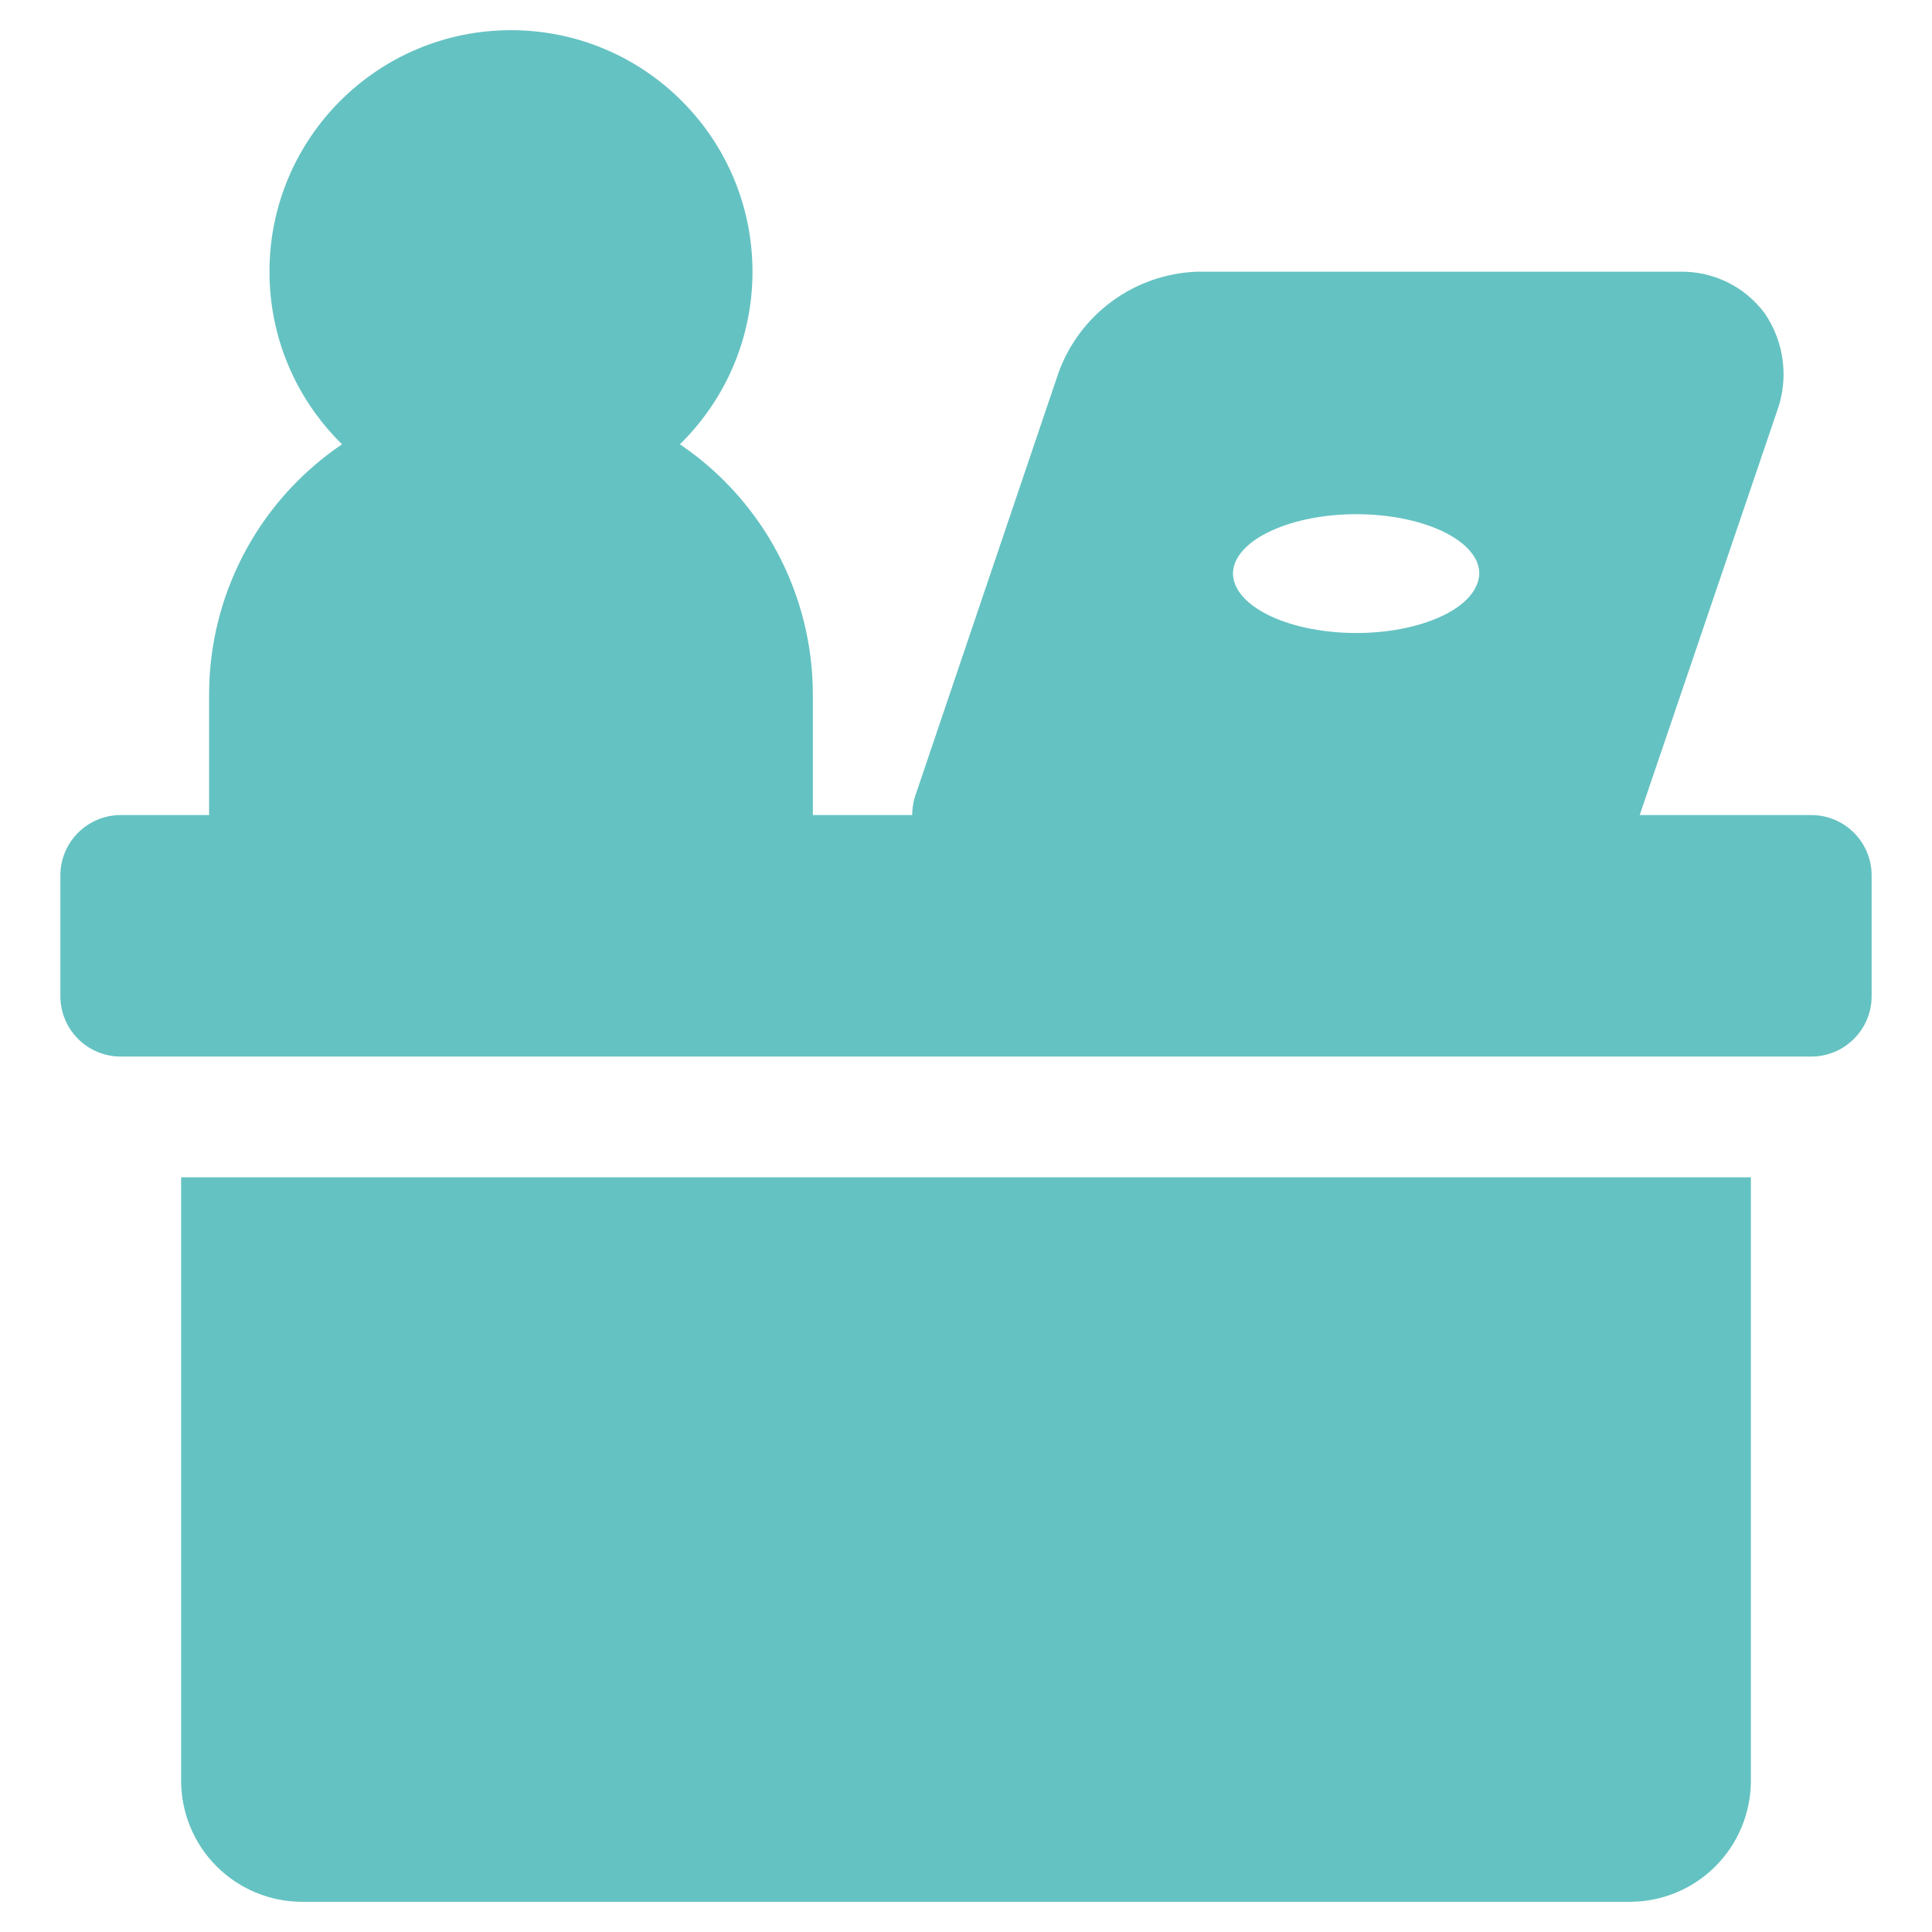
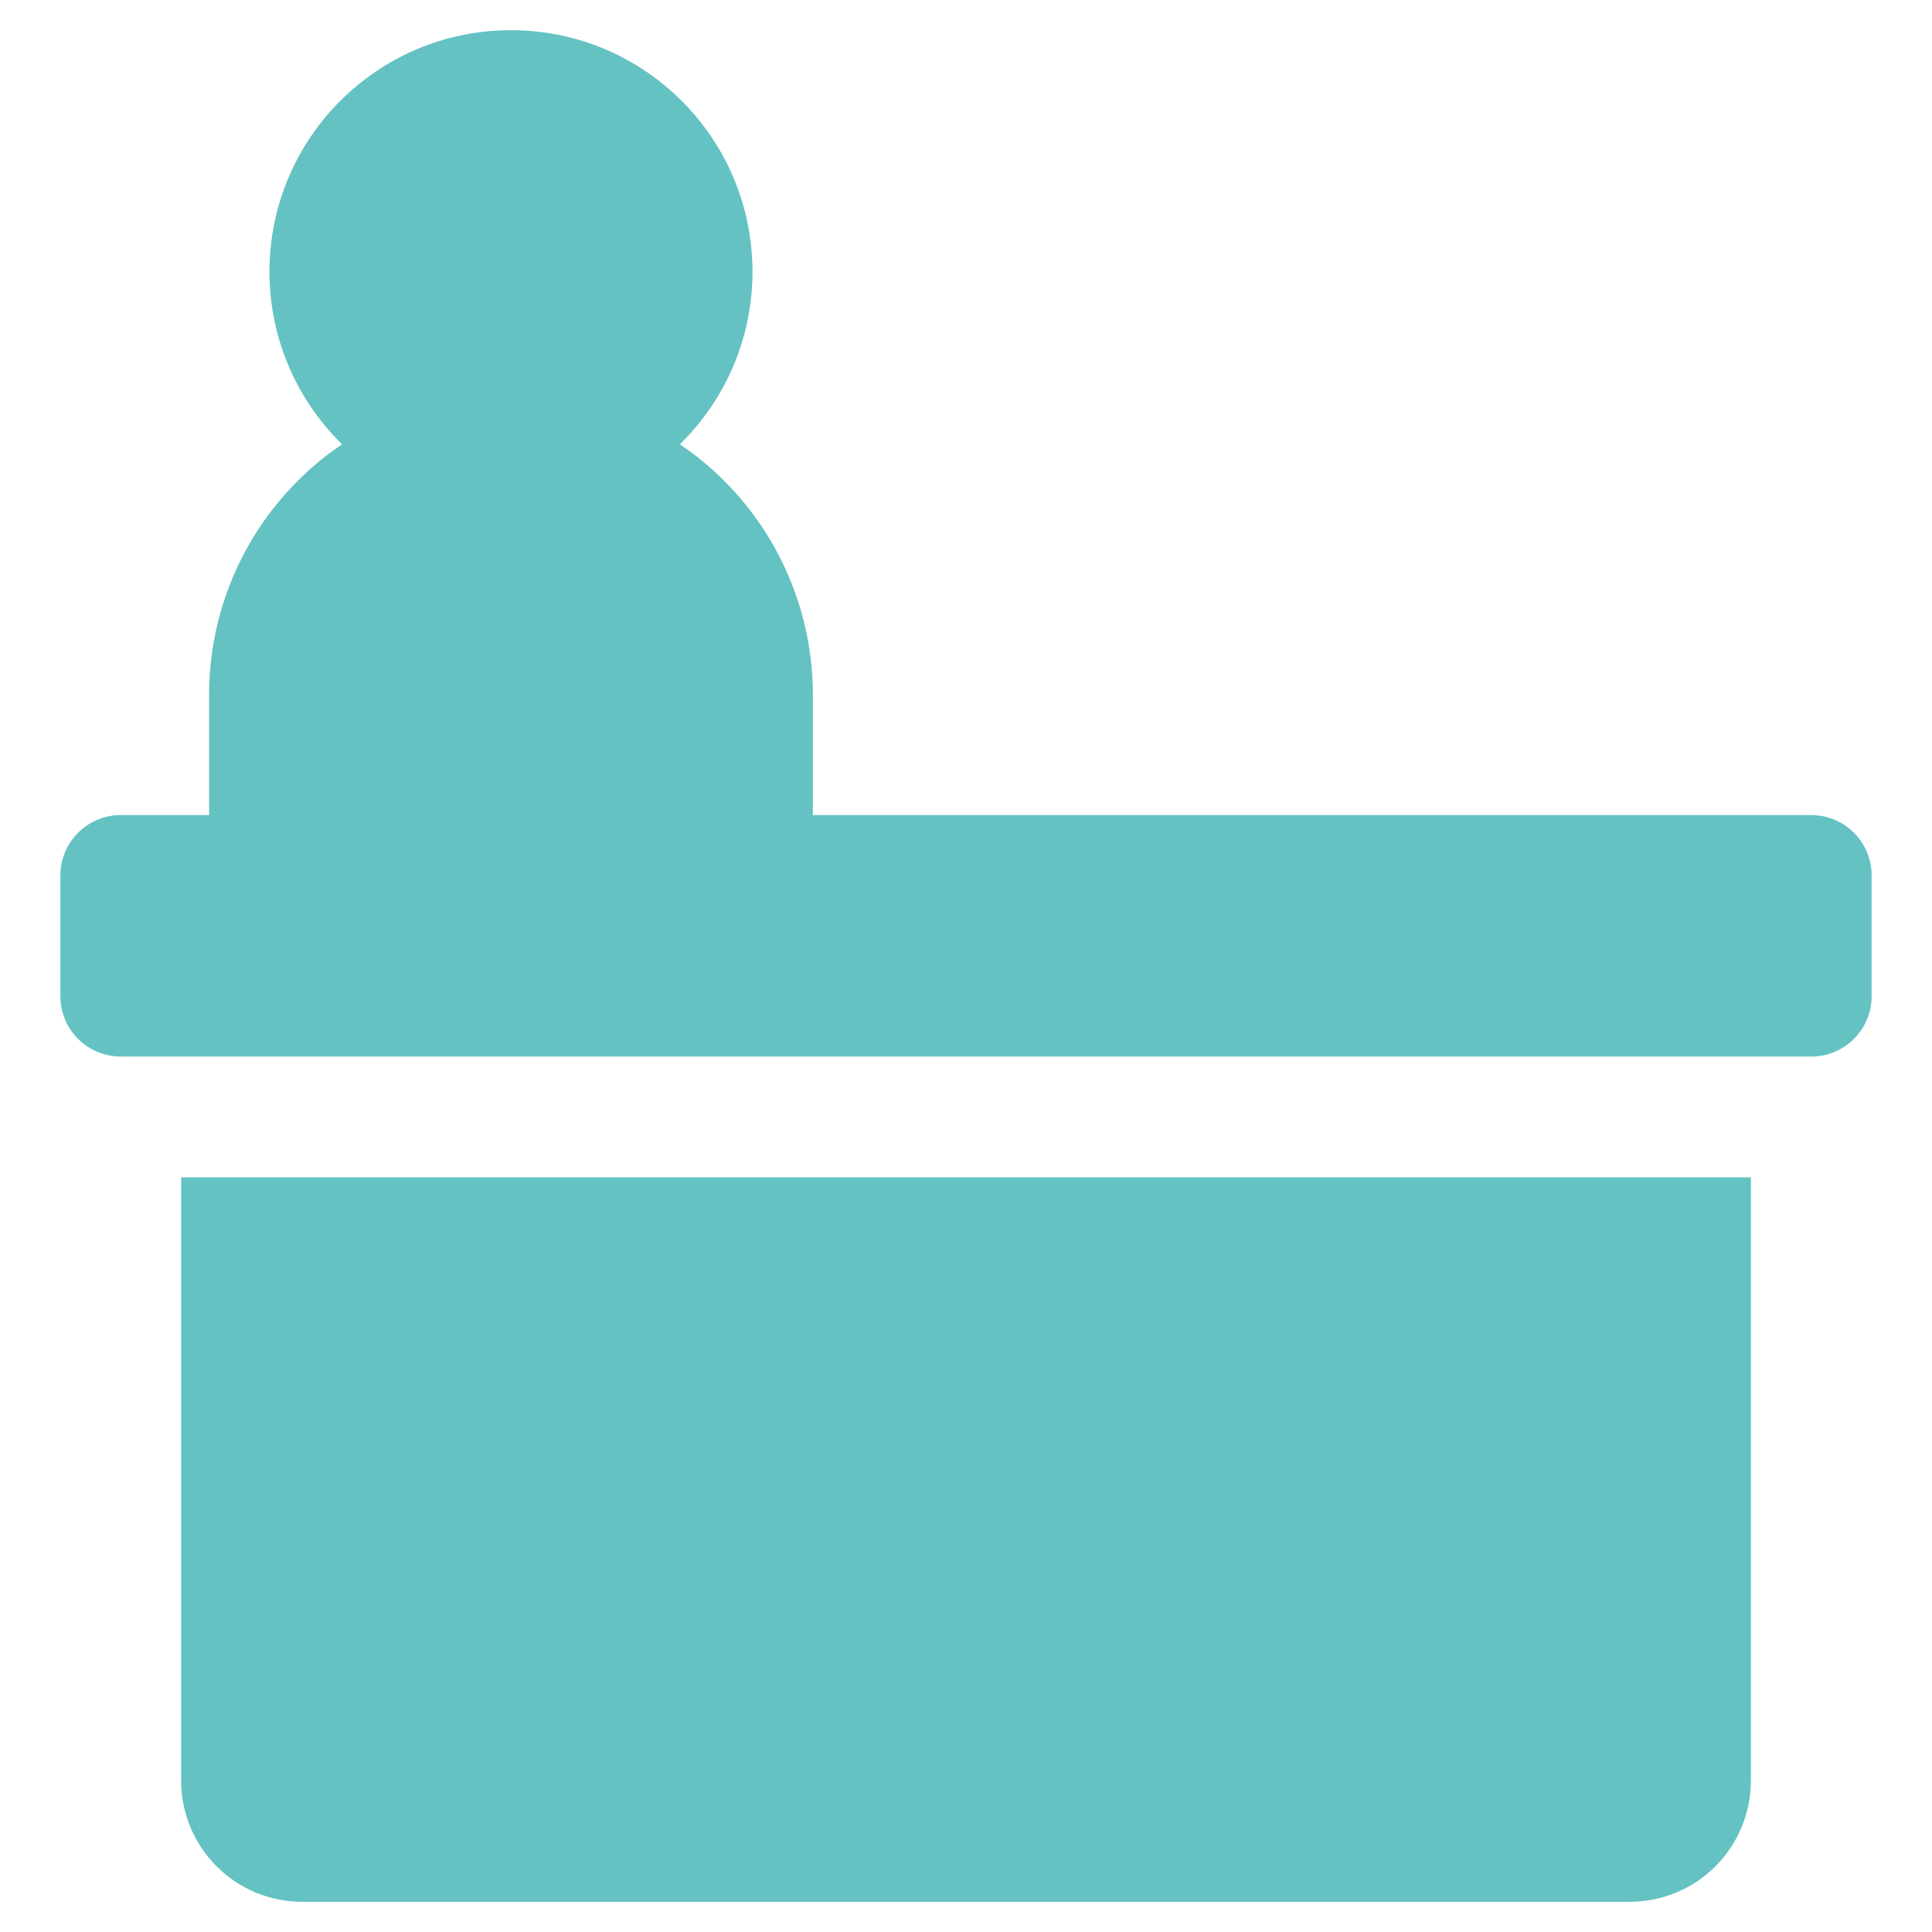
<svg xmlns="http://www.w3.org/2000/svg" width="56" height="56" viewBox="0 0 56 56" fill="none">
  <path d="M14.81 14.875C18.677 14.875 21.811 11.741 21.811 7.875C21.811 4.009 18.677 0.875 14.81 0.875C10.945 0.875 7.811 4.009 7.811 7.875C7.811 11.741 10.945 14.875 14.81 14.875Z" fill="#65C2C2" />
  <path d="M14.81 11.375C12.491 11.378 10.267 12.3 8.626 13.941C6.986 15.581 6.063 17.805 6.061 20.125V25.942C6.061 26.406 6.245 26.851 6.573 27.179C6.901 27.507 7.346 27.692 7.811 27.692H21.811C22.275 27.692 22.72 27.507 23.048 27.179C23.376 26.851 23.561 26.406 23.561 25.942V20.125C23.558 17.805 22.635 15.581 20.995 13.941C19.354 12.3 17.13 11.378 14.81 11.375Z" fill="#65C2C2" />
-   <path d="M51.152 9.083C50.868 8.699 50.495 8.389 50.066 8.179C49.636 7.969 49.163 7.865 48.685 7.876H34.685C33.8 7.91 32.945 8.209 32.231 8.733C31.517 9.257 30.976 9.982 30.677 10.816L26.53 23.066C26.444 23.328 26.42 23.607 26.46 23.88C26.499 24.153 26.601 24.413 26.757 24.641C26.922 24.868 27.137 25.053 27.387 25.181C27.636 25.308 27.912 25.375 28.192 25.376H45.692C46.057 25.376 46.413 25.262 46.708 25.048C47.004 24.834 47.224 24.532 47.337 24.186L51.502 11.936C51.676 11.467 51.735 10.963 51.674 10.467C51.613 9.971 51.434 9.496 51.152 9.083ZM42.787 16.993C42.367 17.921 40.46 18.516 38.535 18.306C36.61 18.096 35.402 17.168 35.822 16.258C36.26 15.331 38.167 14.736 40.092 14.946C42.017 15.156 43.225 16.083 42.787 16.993Z" fill="#65C2C2" />
  <path d="M52.5 23.625H3.5C2.534 23.625 1.75 24.409 1.75 25.375V28.875C1.75 29.841 2.534 30.625 3.5 30.625H52.5C53.467 30.625 54.25 29.841 54.25 28.875V25.375C54.25 24.409 53.467 23.625 52.5 23.625Z" fill="#65C2C2" />
  <path d="M50.75 34.125V51.625C50.747 52.552 50.378 53.441 49.722 54.097C49.066 54.753 48.177 55.122 47.25 55.125H8.75C7.823 55.122 6.934 54.753 6.278 54.097C5.622 53.441 5.253 52.552 5.25 51.625V34.125H50.75Z" fill="#65C2C2" />
</svg>